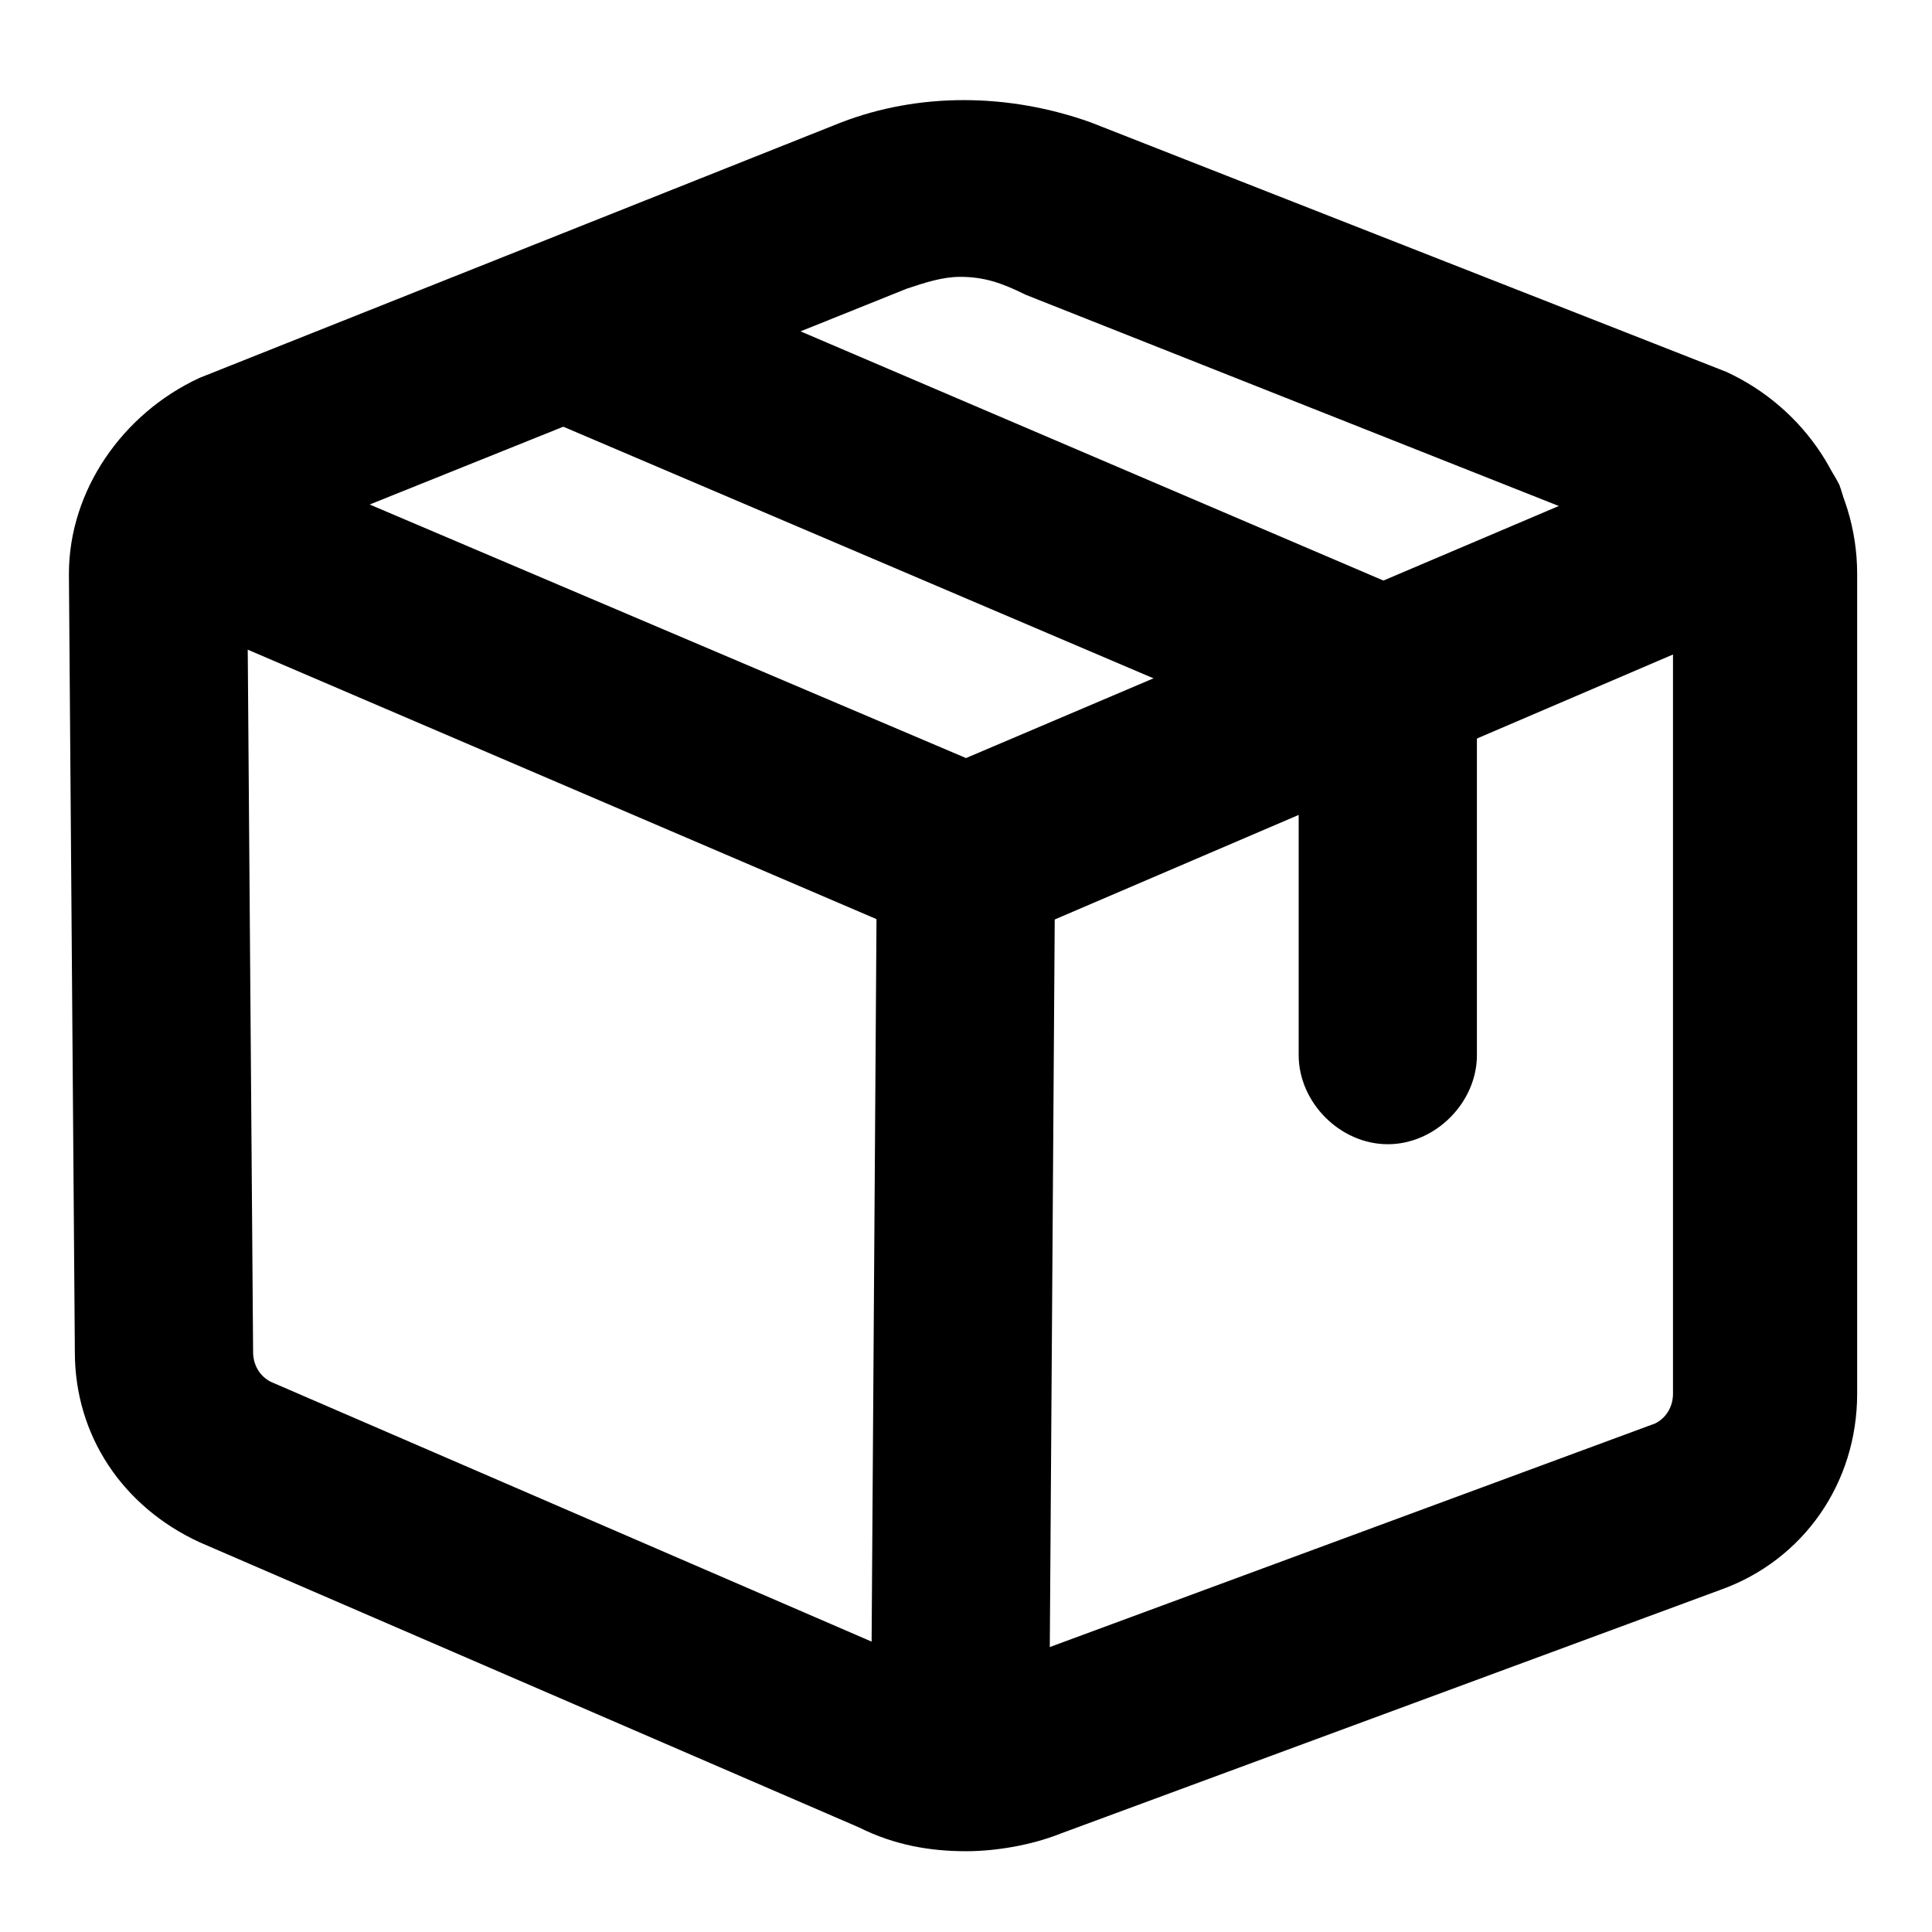
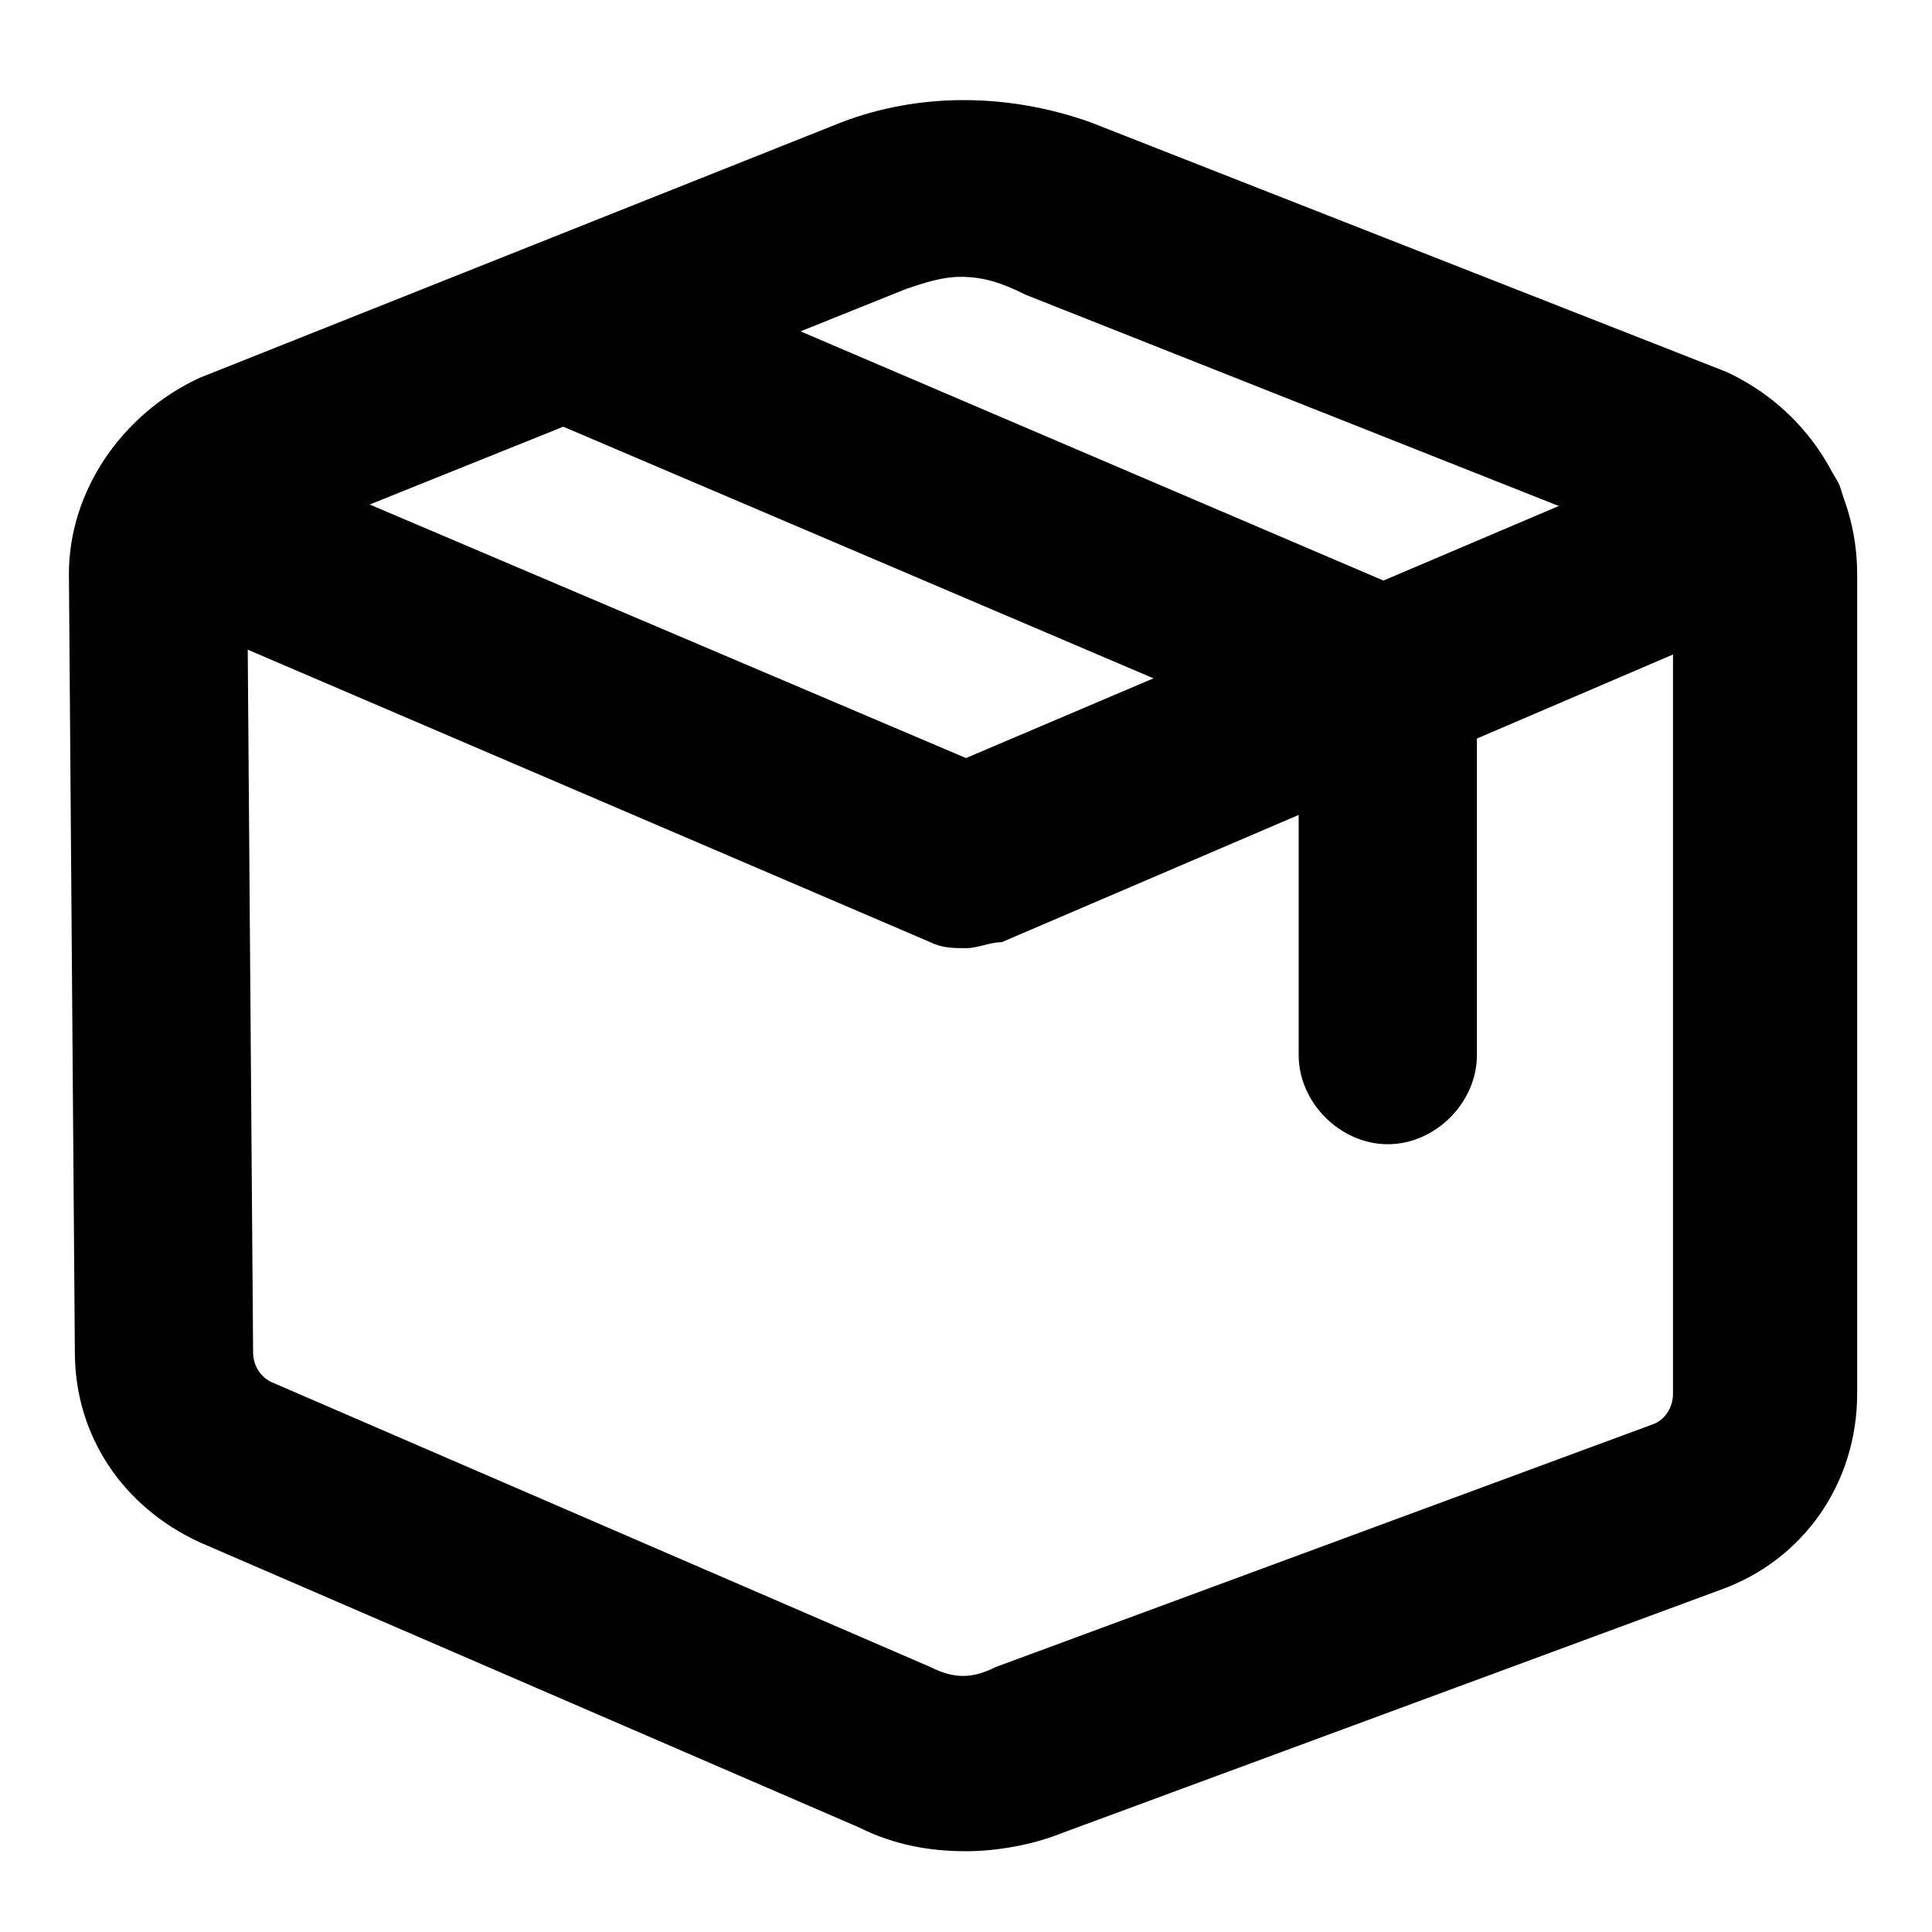
<svg xmlns="http://www.w3.org/2000/svg" fill="#000000" width="800px" height="800px" version="1.1" viewBox="144 144 512 512">
  <g>
    <path d="m400 634.59c-9.445 0-18.895-1.574-28.34-6.297l-174.76-75.574c-20.465-9.445-33.062-28.34-33.062-50.379l-1.574-206.25c0-22.043 14.168-42.508 34.637-51.957l170.04-67.699c20.469-7.871 44.082-7.871 66.125 0l168.46 66.125c20.469 9.449 34.641 29.918 34.641 53.531v217.27c0 23.617-14.168 44.082-36.211 51.957l-174.76 64.551c-7.875 3.148-17.32 4.723-25.191 4.723zm-1.574-417.22c-4.723 0-9.445 1.574-14.168 3.148l-168.46 67.699c-3.148 1.574-6.297 4.723-6.297 7.871l1.574 206.25c0 3.148 1.574 6.297 4.723 7.871l174.76 75.57c6.297 3.148 11.02 3.148 17.32 0l174.76-64.551c3.148-1.574 4.723-4.723 4.723-7.871v-217.27c0-3.148-1.574-6.297-4.723-7.871l-166.89-66.125c-6.297-3.148-11.02-4.723-17.316-4.723z" />
    <path d="m511.78 447.23c-12.594 0-23.617-11.02-23.617-23.617v-83.445l-203.1-86.59c-12.594-4.723-17.32-18.895-12.594-31.488 4.723-12.594 18.895-17.32 31.488-12.594l217.27 92.891c9.445 3.148 14.168 12.594 14.168 22.043v99.188c0 12.594-11.023 23.613-23.617 23.613z" />
-     <path d="m398.43 628.29c-12.594 0-23.617-11.02-23.617-23.617l1.574-233.01c0-12.594 11.02-23.617 23.617-23.617 12.594 0 23.617 11.02 23.617 23.617l-1.578 233.01c0 12.594-9.445 23.617-23.613 23.617z" />
    <path d="m400 395.27c-3.148 0-6.297 0-9.445-1.574l-209.4-89.738c-12.594-4.723-17.32-18.895-12.594-31.488 4.723-12.594 18.895-17.32 31.488-12.594l199.95 85.016 199.95-85.02c12.594-4.723 25.191 0 31.488 12.594 4.723 12.594 0 25.191-12.594 31.488l-209.39 89.742c-3.152 0-6.301 1.574-9.449 1.574z" />
  </g>
</svg>